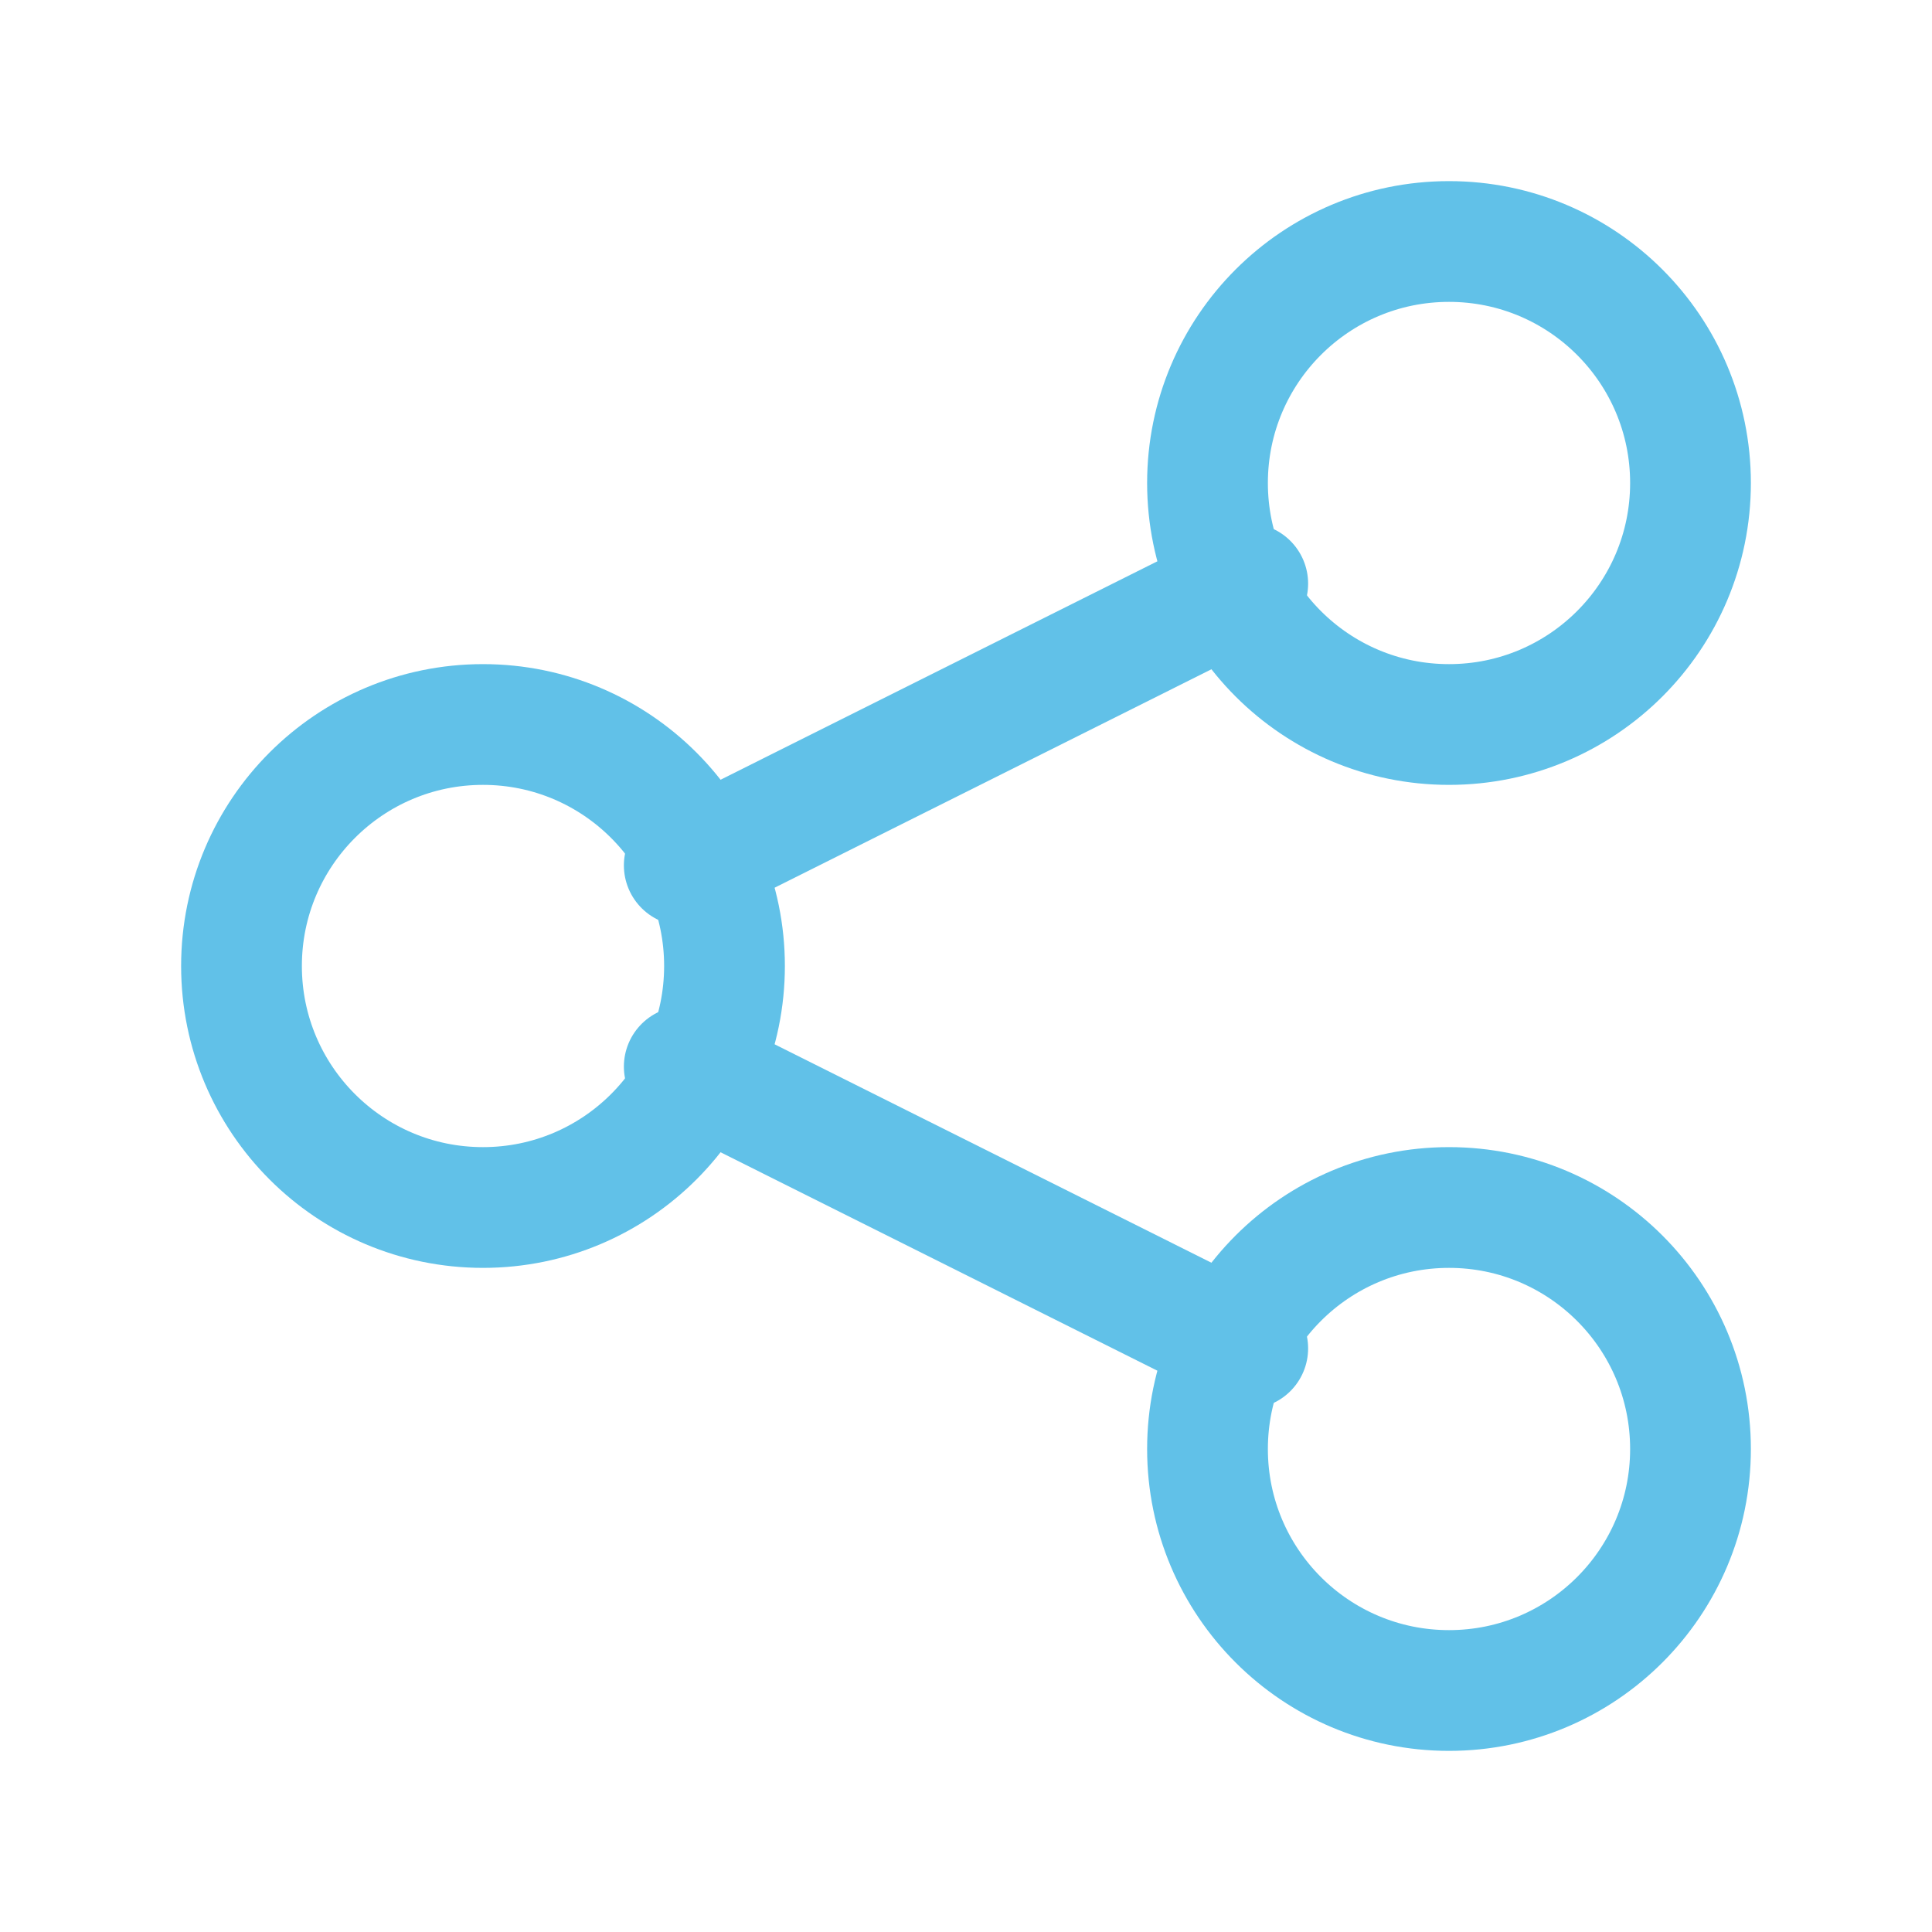
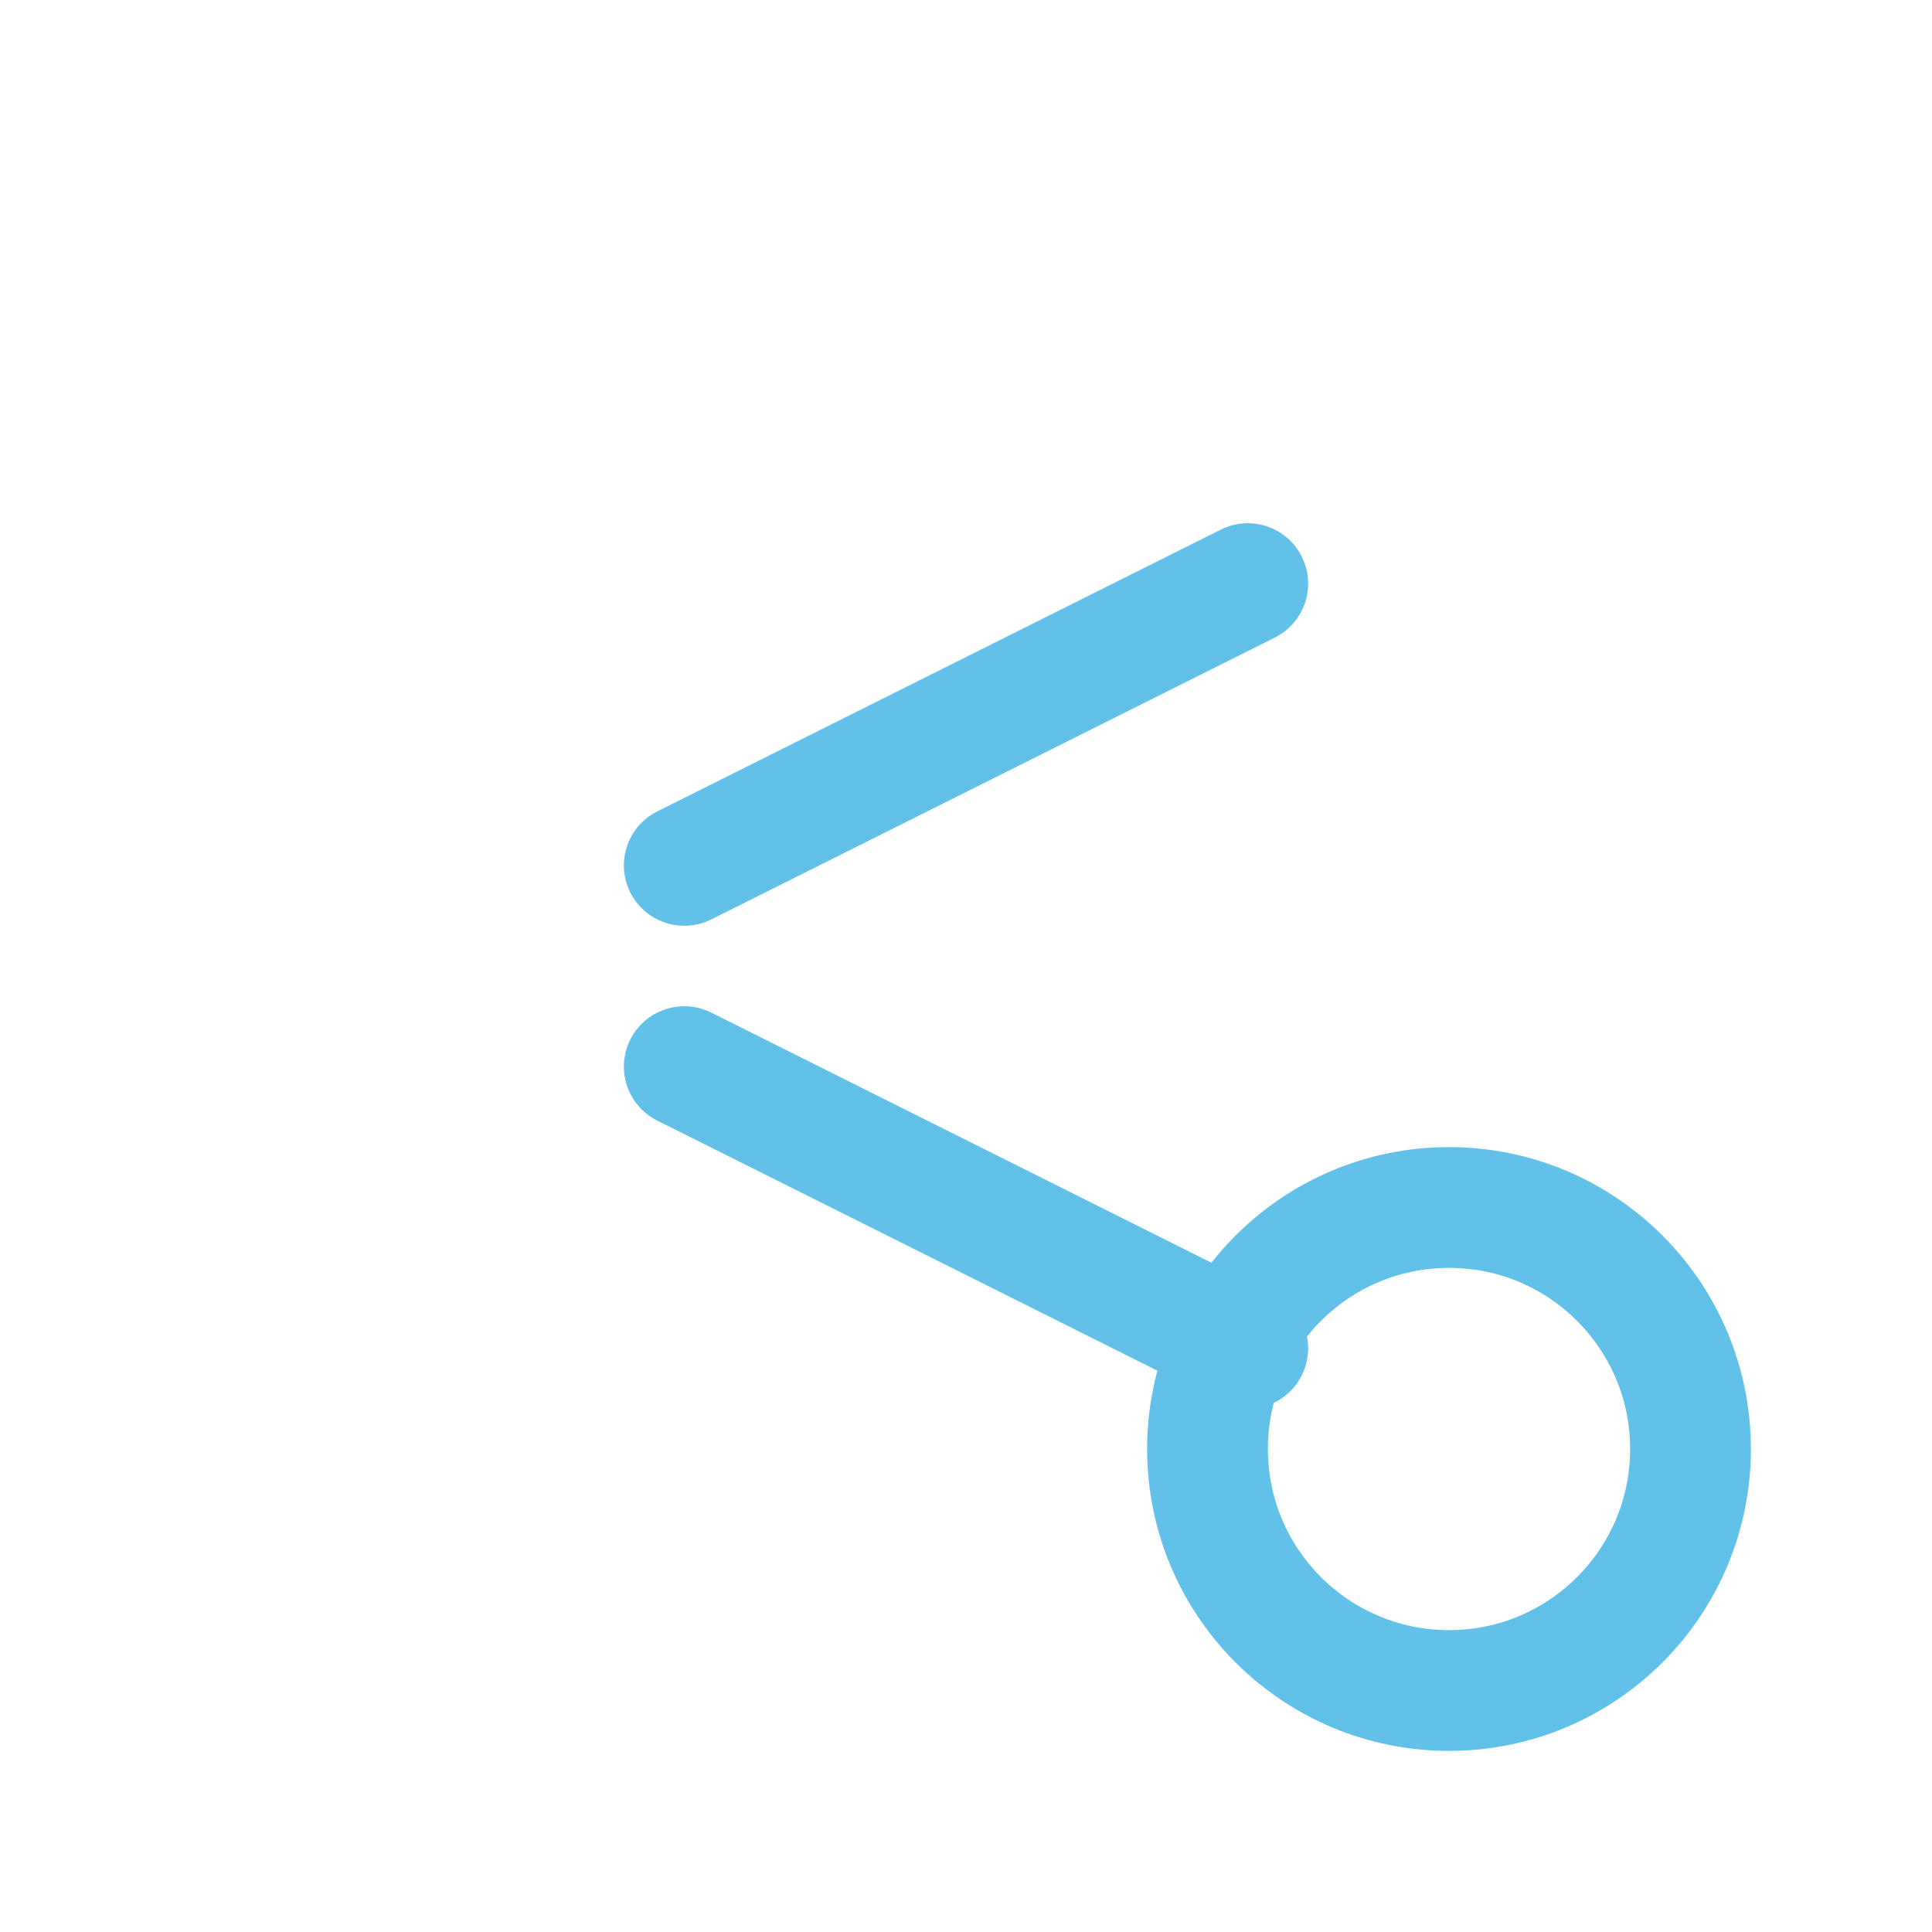
<svg xmlns="http://www.w3.org/2000/svg" width="64" height="64" viewBox="0 0 64 64" fill="none">
-   <circle cx="48" cy="16" r="8" stroke="#61C1E8" stroke-width="4" />
-   <circle cx="16" cy="32" r="8" stroke="#61C1E8" stroke-width="4" />
  <circle cx="48" cy="48" r="8" stroke="#61C1E8" stroke-width="4" />
  <path d="M22.667 35.333L41.333 44.667" stroke="#61C1E8" stroke-width="4" stroke-linecap="round" />
  <path d="M41.333 19.333L22.667 28.667" stroke="#61C1E8" stroke-width="4" stroke-linecap="round" />
</svg>